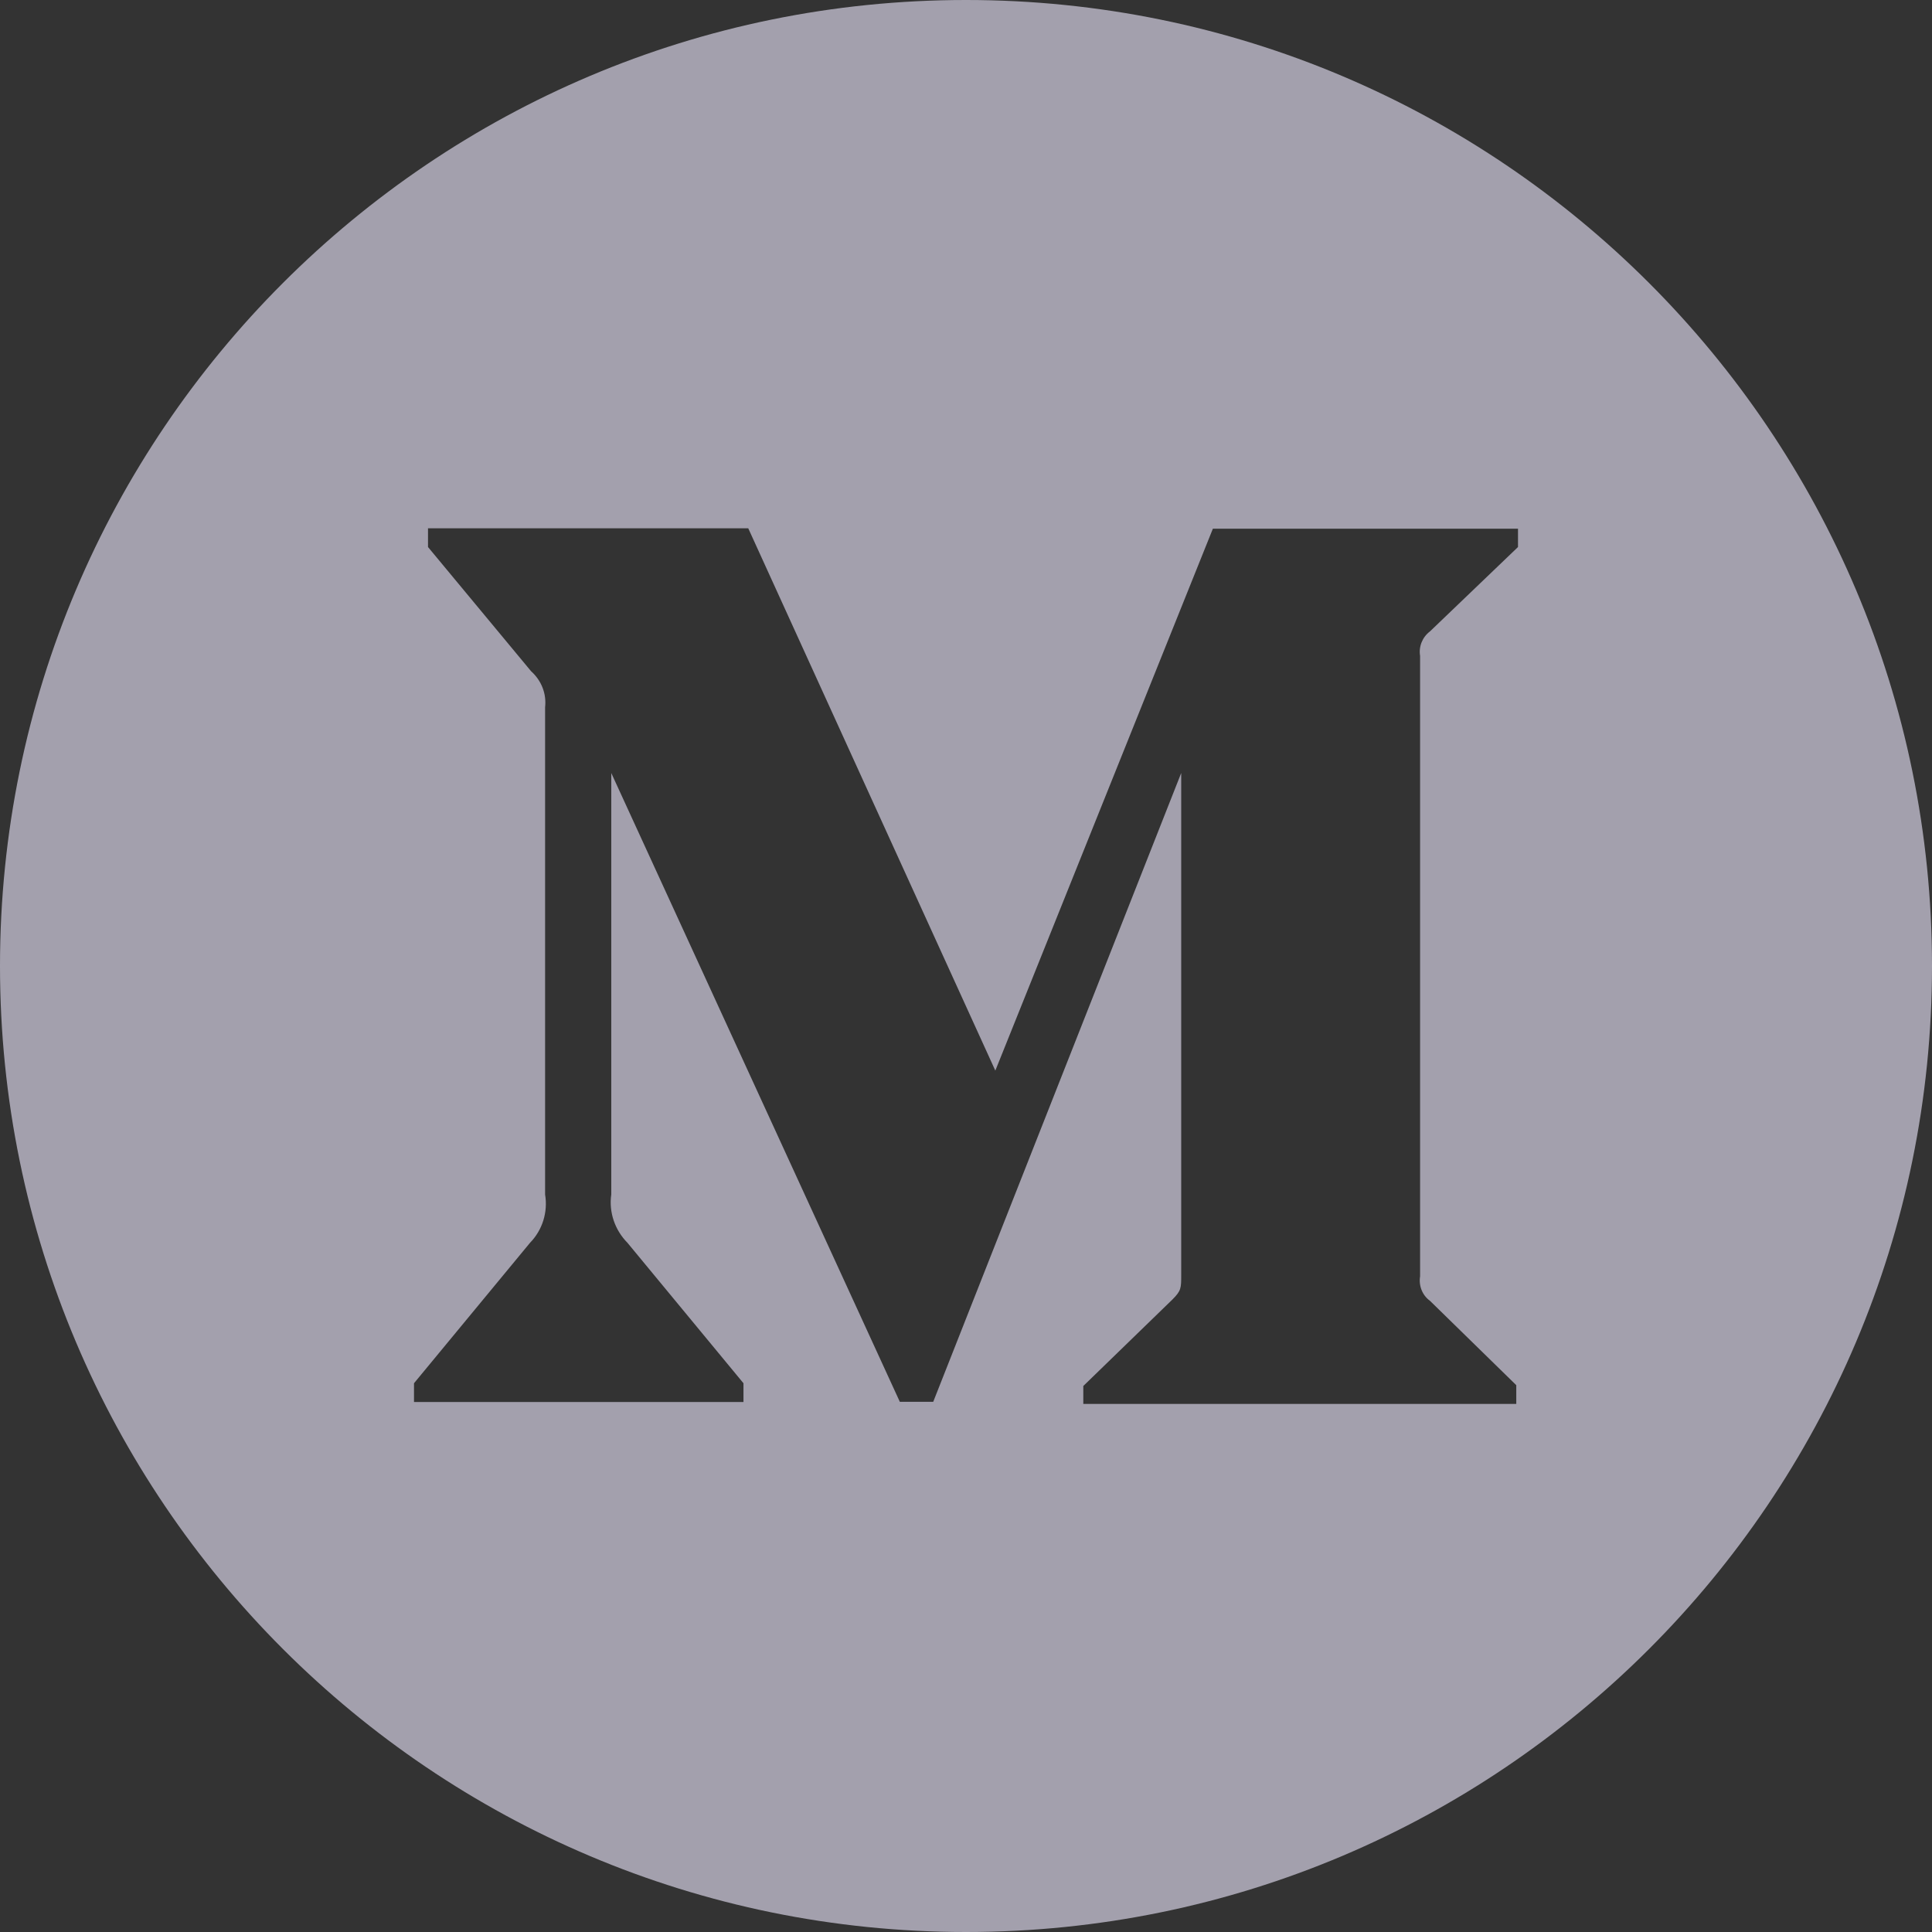
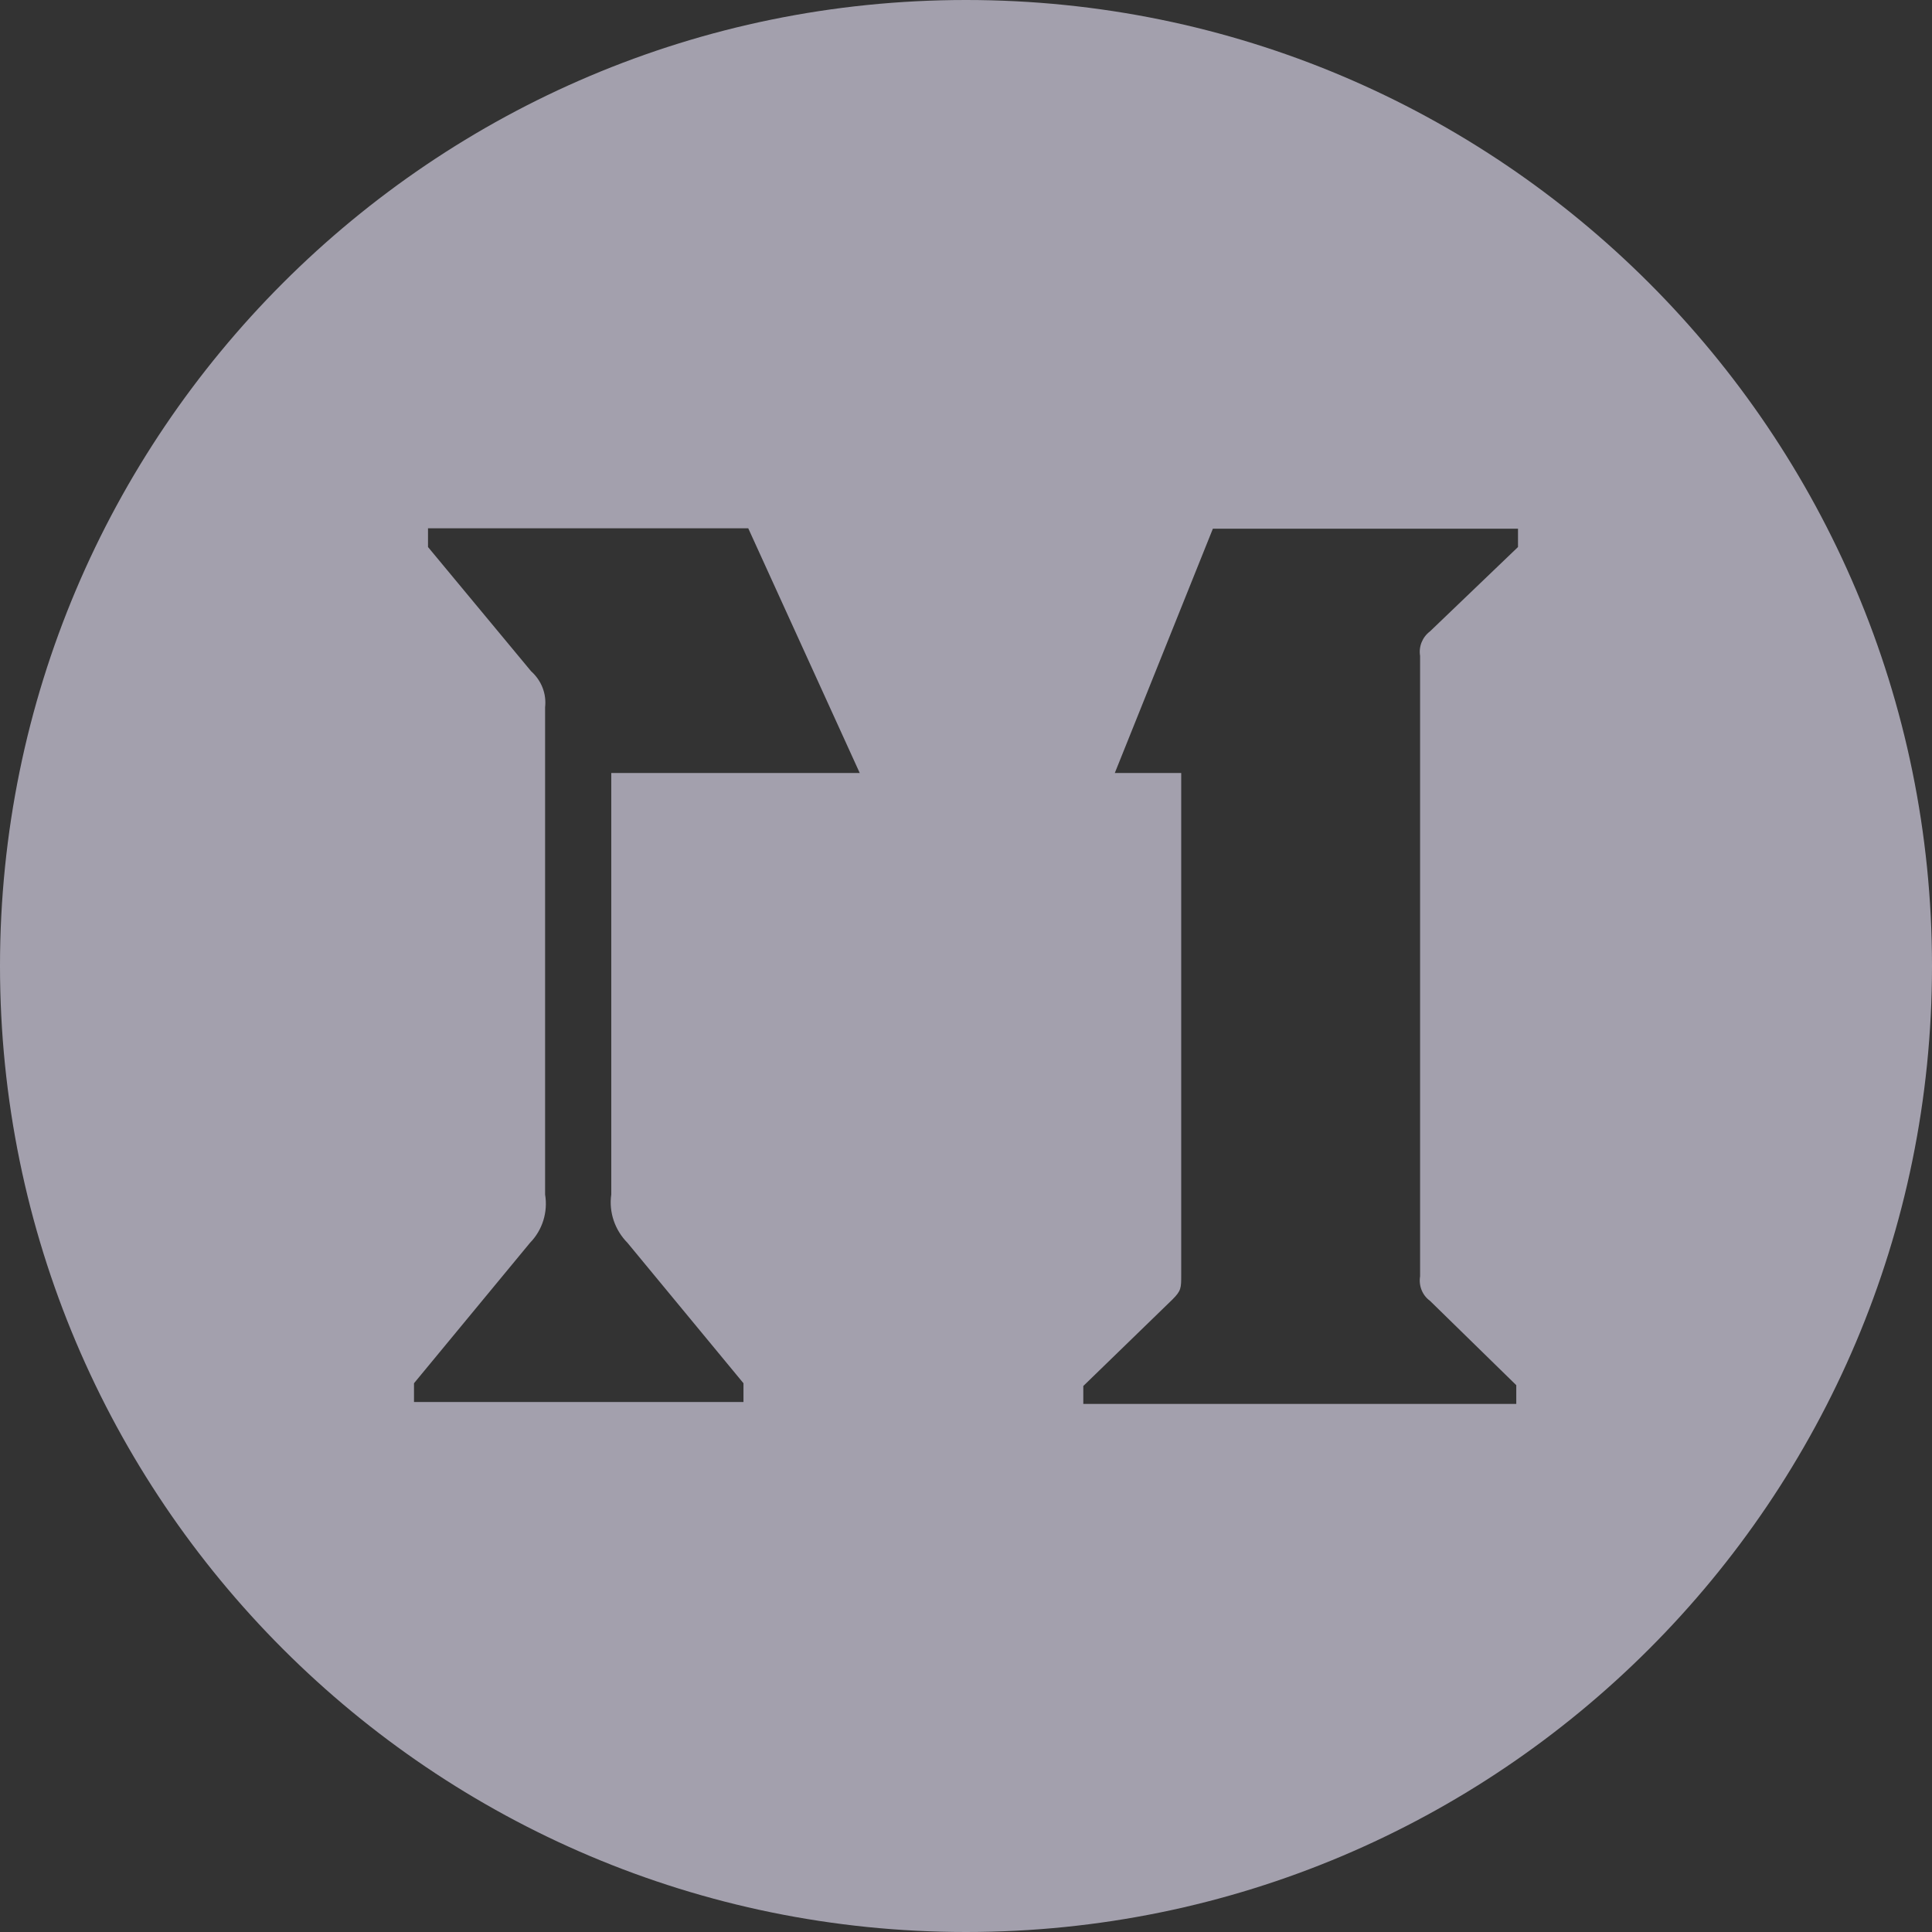
<svg xmlns="http://www.w3.org/2000/svg" width="28" height="28" viewBox="0 0 28 28" fill="none">
  <rect x="0" y="0" width="28" height="28" fill="#333333" stroke="none" />
-   <path d="M14 0C6.269 0 0 6.269 0 14C0 21.731 6.269 28 14 28C21.731 28 28 21.731 28 14C28 6.269 21.731 0 14 0ZM22 7.928L20.725 9.15C20.613 9.234 20.559 9.372 20.581 9.506V18.497C20.559 18.634 20.613 18.772 20.725 18.853L21.975 20.075V20.347H15.7V20.087L16.991 18.834C17.119 18.706 17.119 18.669 17.119 18.478V11.203L13.525 20.316H13.041L8.859 11.203V17.312C8.822 17.569 8.912 17.828 9.094 18.012L10.775 20.047V20.319H6V20.047L7.681 18.012C7.77 17.921 7.836 17.81 7.874 17.689C7.912 17.567 7.921 17.438 7.9 17.312V10.25C7.922 10.053 7.847 9.863 7.697 9.728L6.203 7.928V7.656H10.844L14.425 15.516L17.578 7.662H22V7.928Z" fill="#EFE9FF" fill-opacity="0.6" />
+   <path d="M14 0C6.269 0 0 6.269 0 14C0 21.731 6.269 28 14 28C21.731 28 28 21.731 28 14C28 6.269 21.731 0 14 0ZM22 7.928L20.725 9.15C20.613 9.234 20.559 9.372 20.581 9.506V18.497C20.559 18.634 20.613 18.772 20.725 18.853L21.975 20.075V20.347H15.7V20.087L16.991 18.834C17.119 18.706 17.119 18.669 17.119 18.478V11.203H13.041L8.859 11.203V17.312C8.822 17.569 8.912 17.828 9.094 18.012L10.775 20.047V20.319H6V20.047L7.681 18.012C7.77 17.921 7.836 17.81 7.874 17.689C7.912 17.567 7.921 17.438 7.9 17.312V10.25C7.922 10.053 7.847 9.863 7.697 9.728L6.203 7.928V7.656H10.844L14.425 15.516L17.578 7.662H22V7.928Z" fill="#EFE9FF" fill-opacity="0.6" />
</svg>